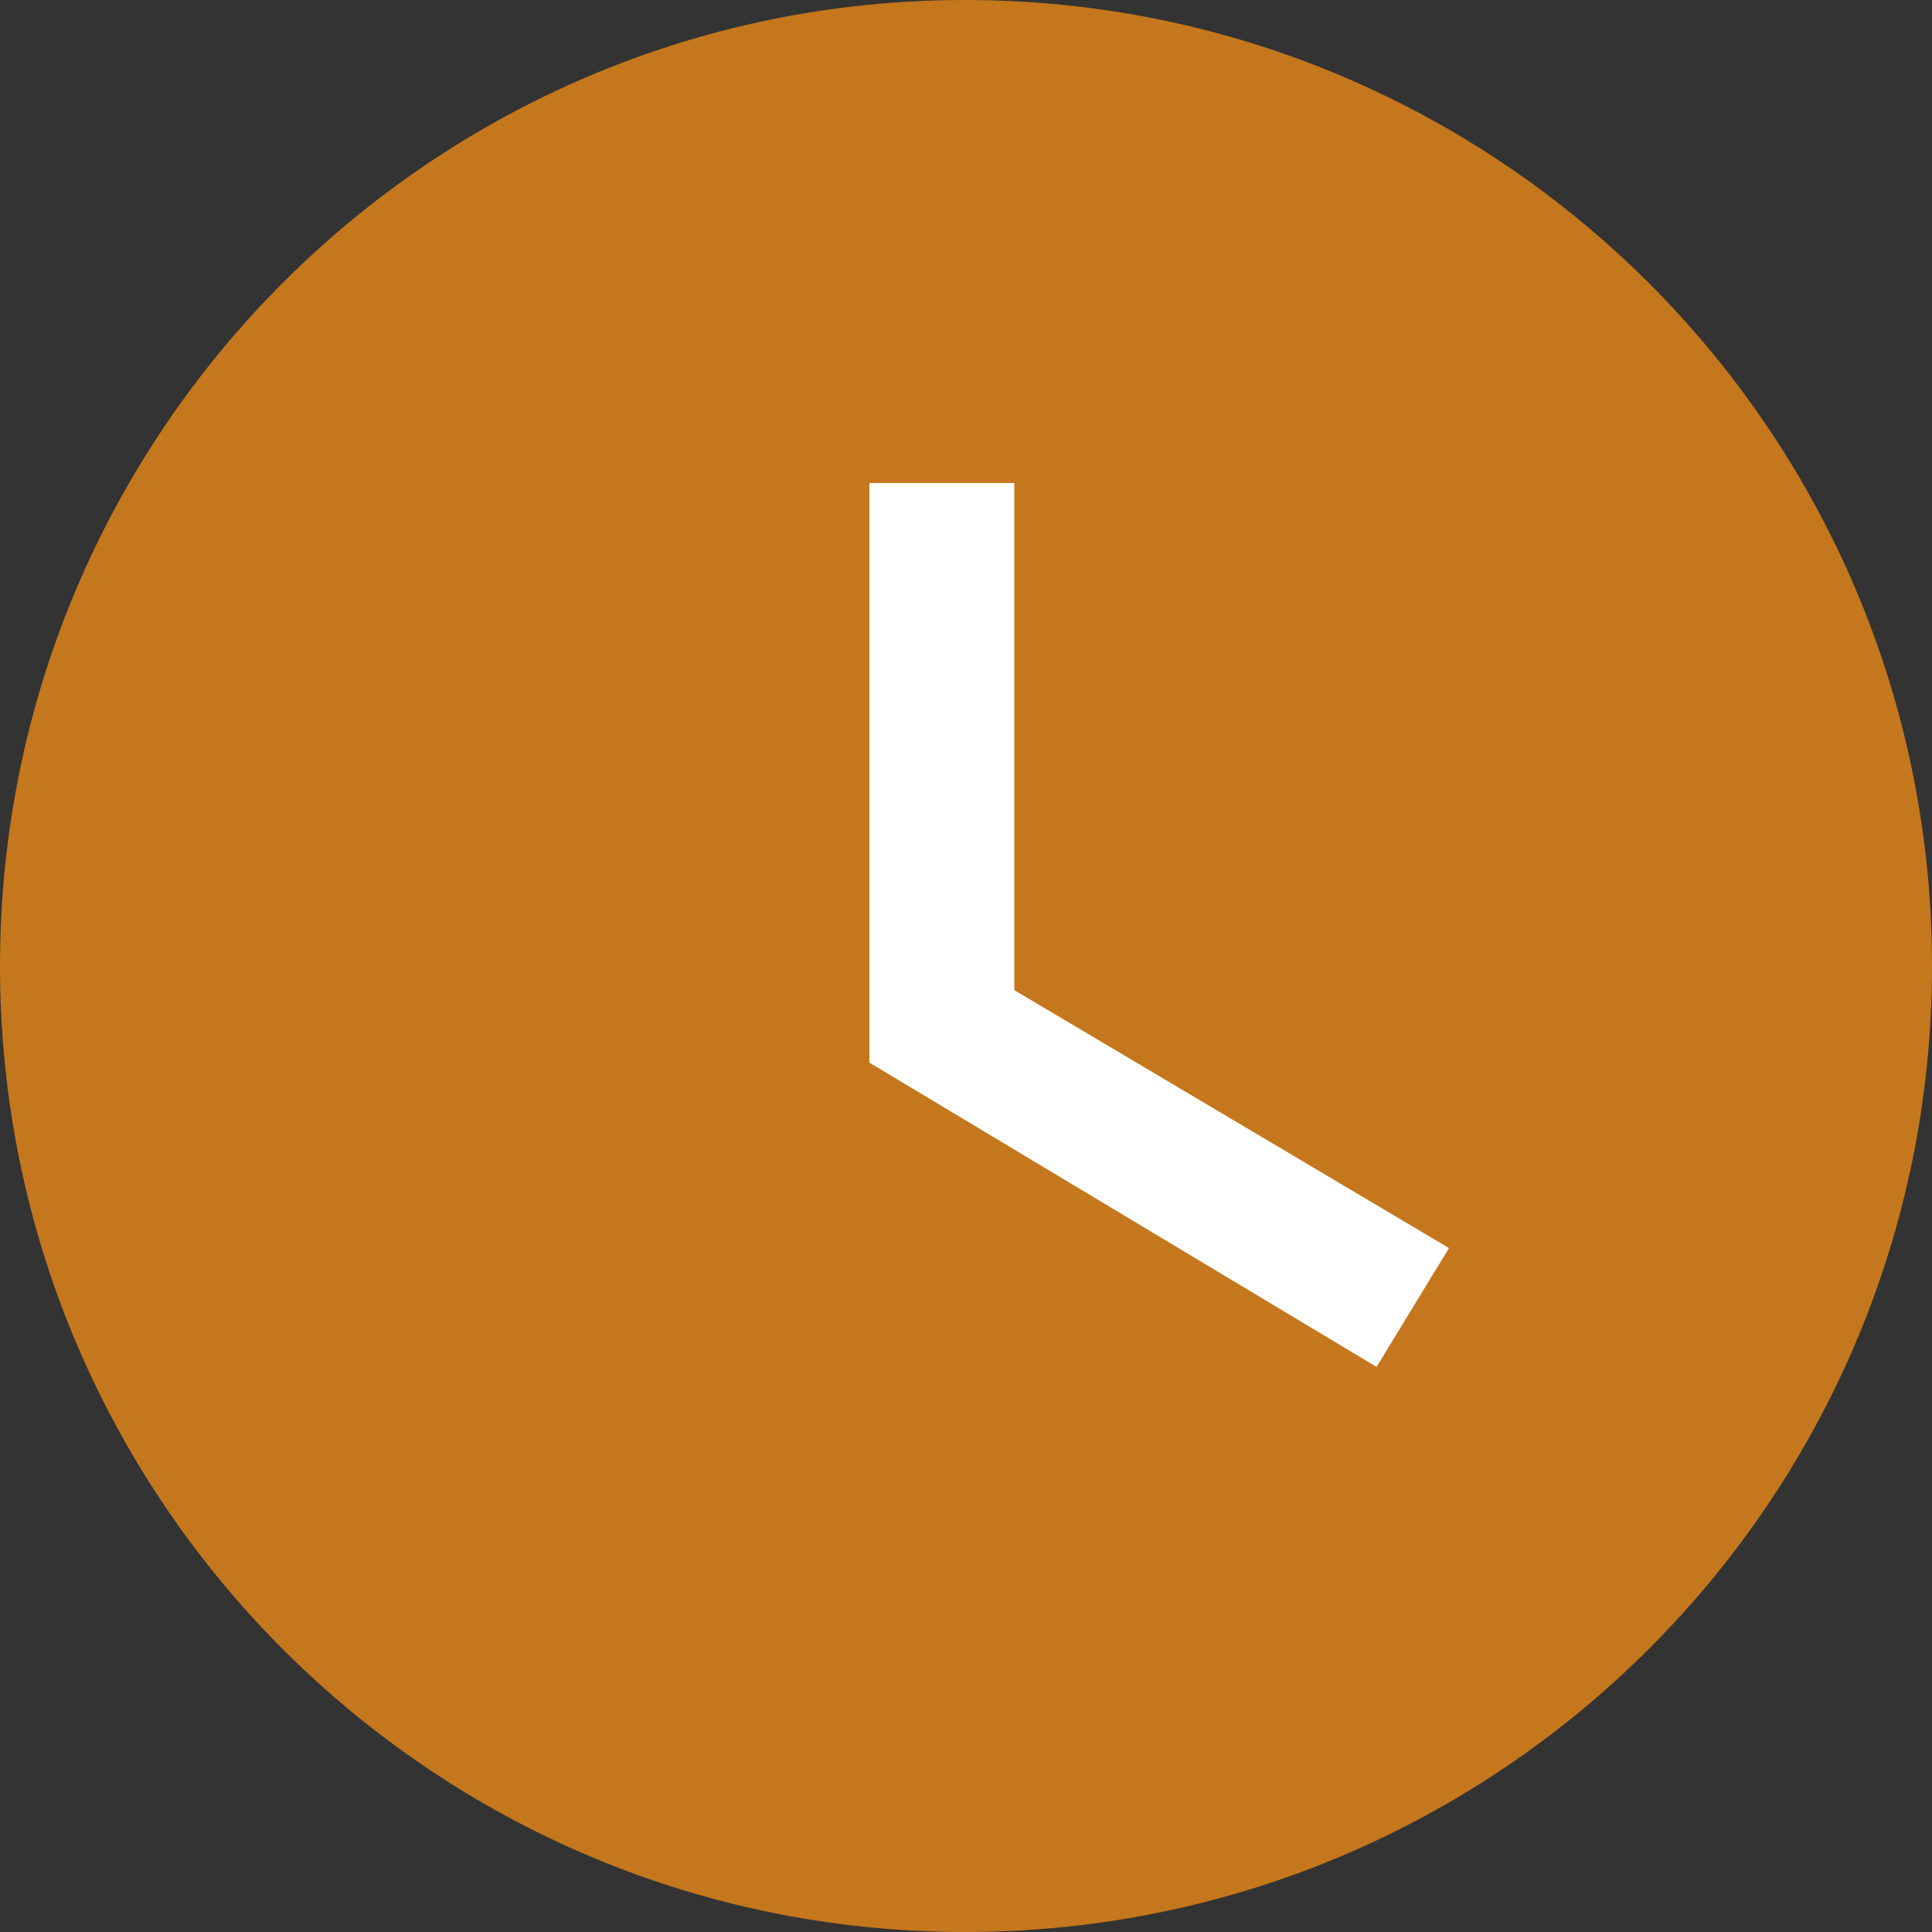
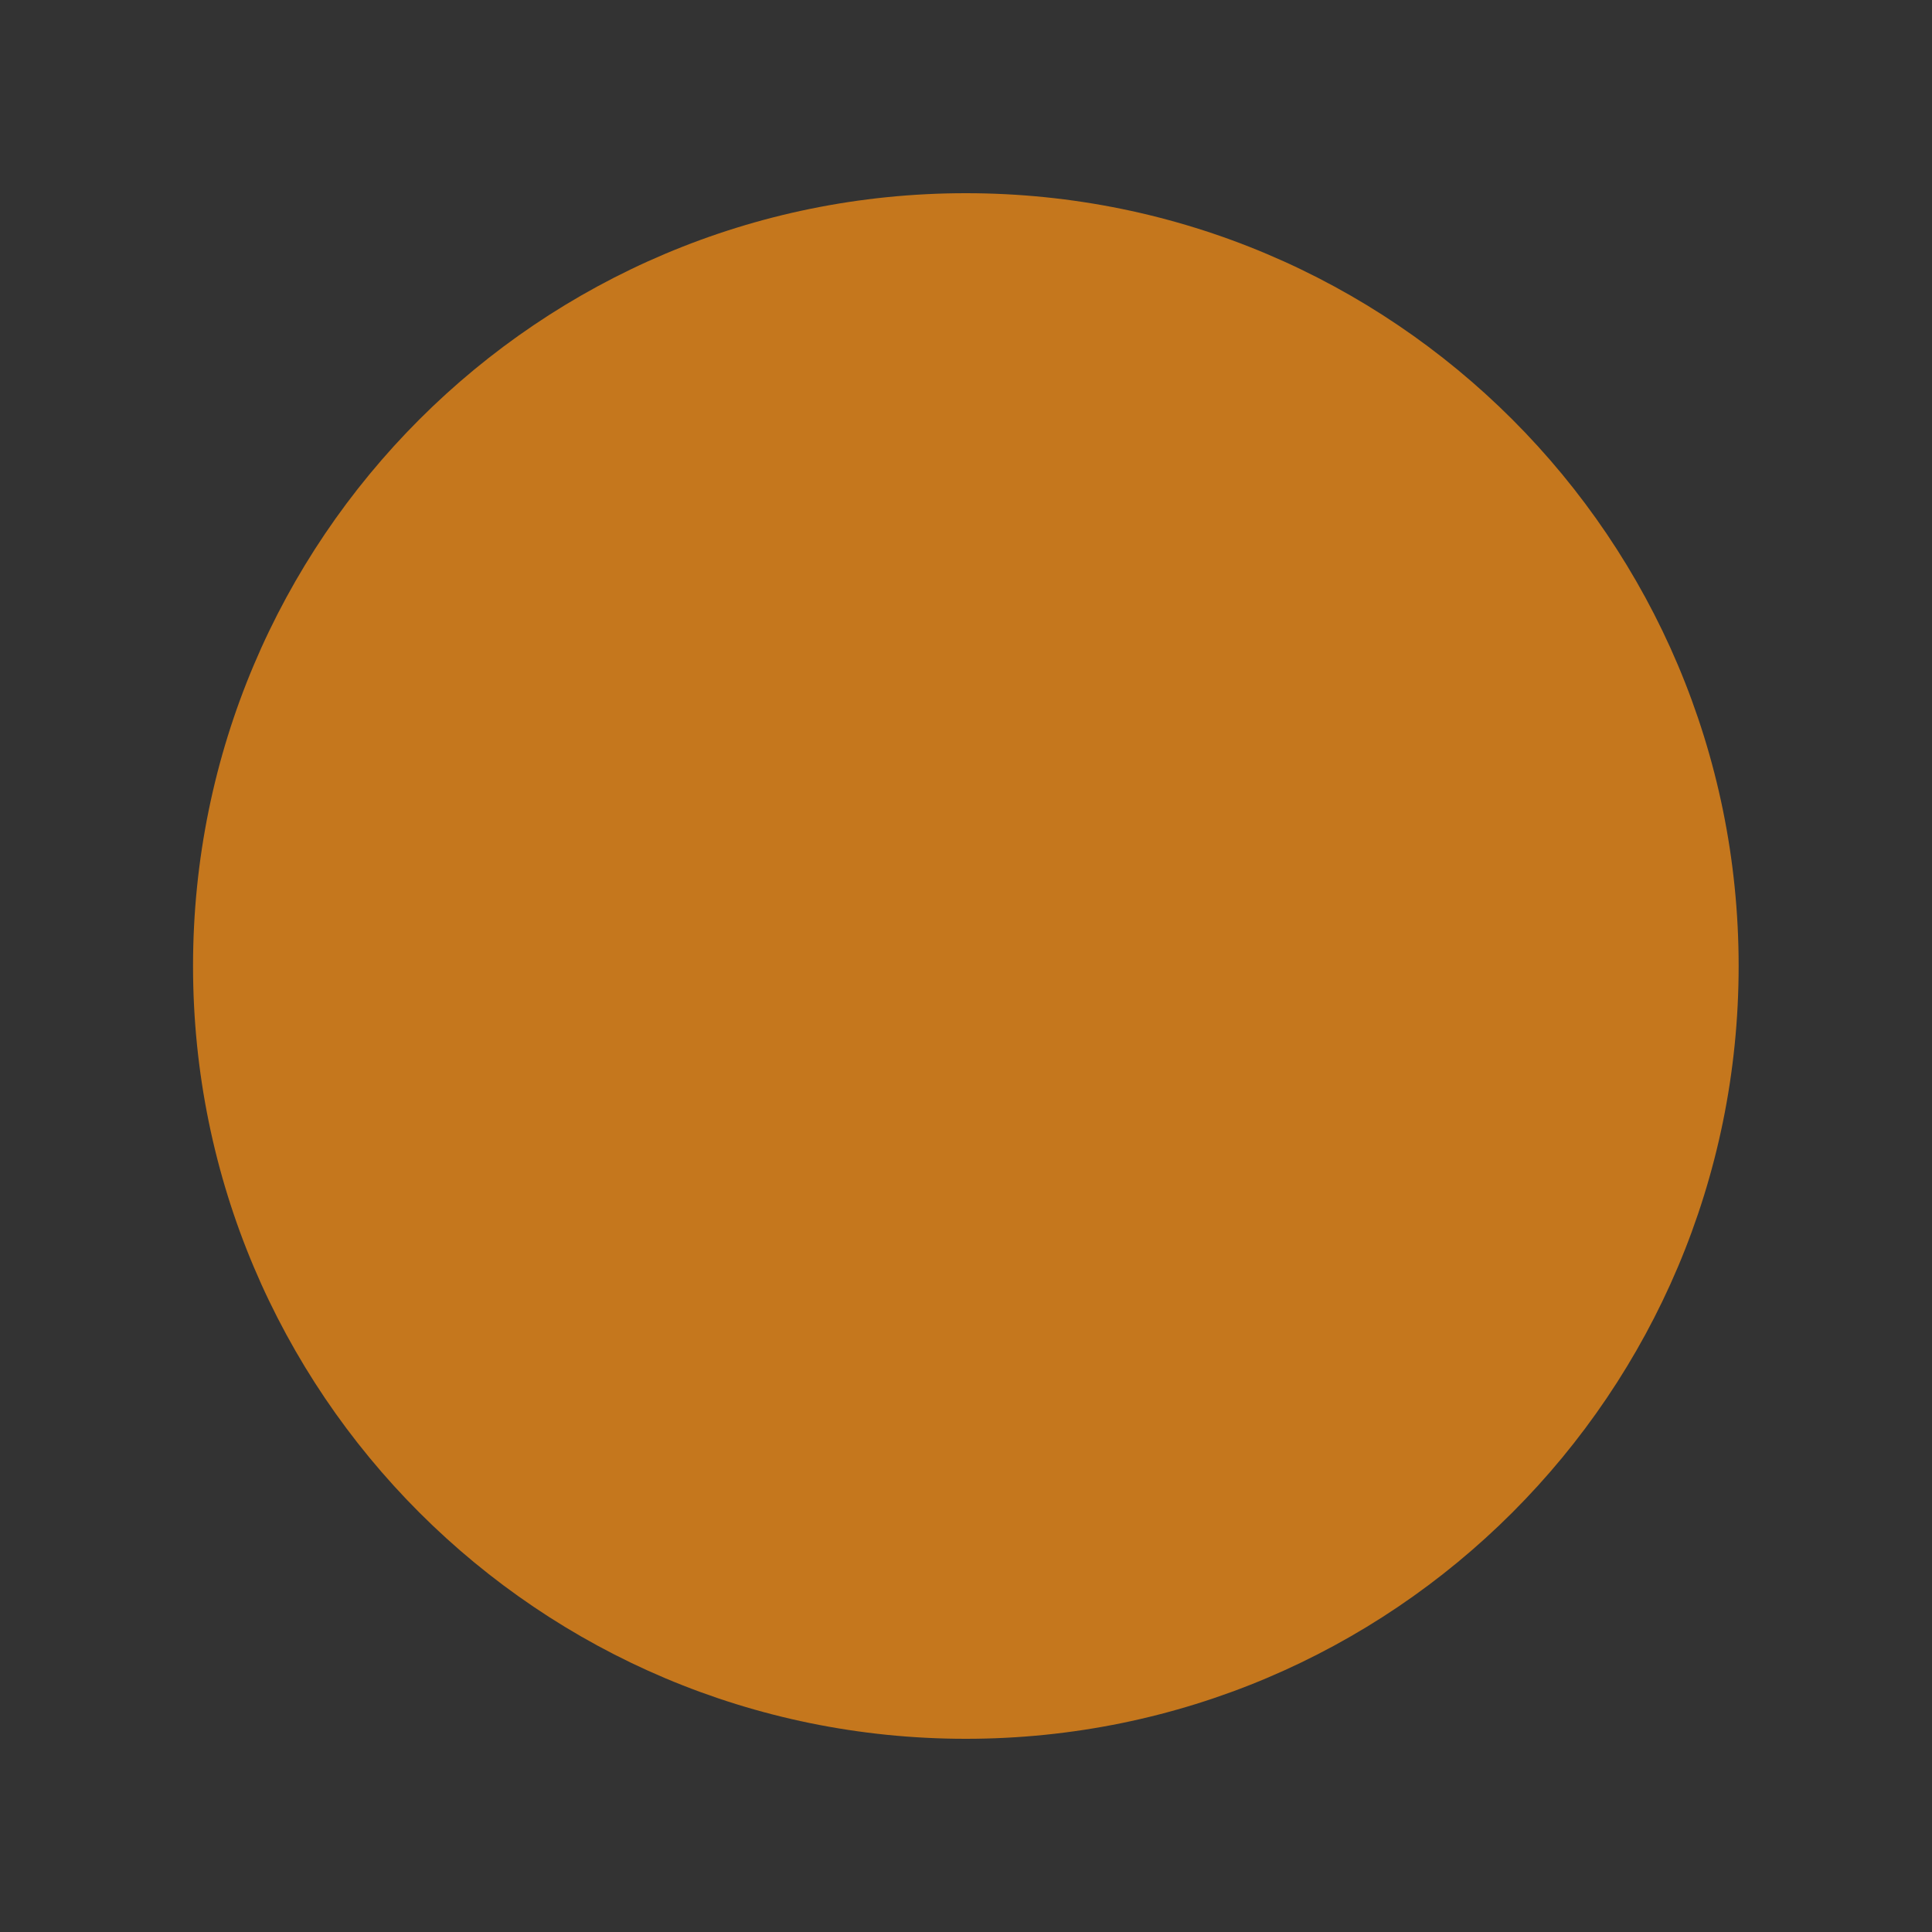
<svg xmlns="http://www.w3.org/2000/svg" width="12" height="12" viewBox="0 0 12 12" fill="none">
  <rect x="0" y="0" width="12" height="12" fill="#333333" stroke="none" />
-   <path d="M5.994 0C2.682 0 0 2.688 0 6C0 9.312 2.682 12 5.994 12C9.312 12 12 9.312 12 6C12 2.688 9.312 0 5.994 0Z" fill="#C5771D" />
  <path d="M5.999 10.8C3.347 10.8 1.199 8.652 1.199 6C1.199 3.348 3.347 1.2 5.999 1.2C8.651 1.2 10.799 3.348 10.799 6C10.799 8.652 8.651 10.8 5.999 10.8Z" fill="#C5771D" />
-   <path d="M6.3 3H5.4V6.6L8.55 8.49L9 7.752L6.3 6.15V3Z" fill="white" />
</svg>